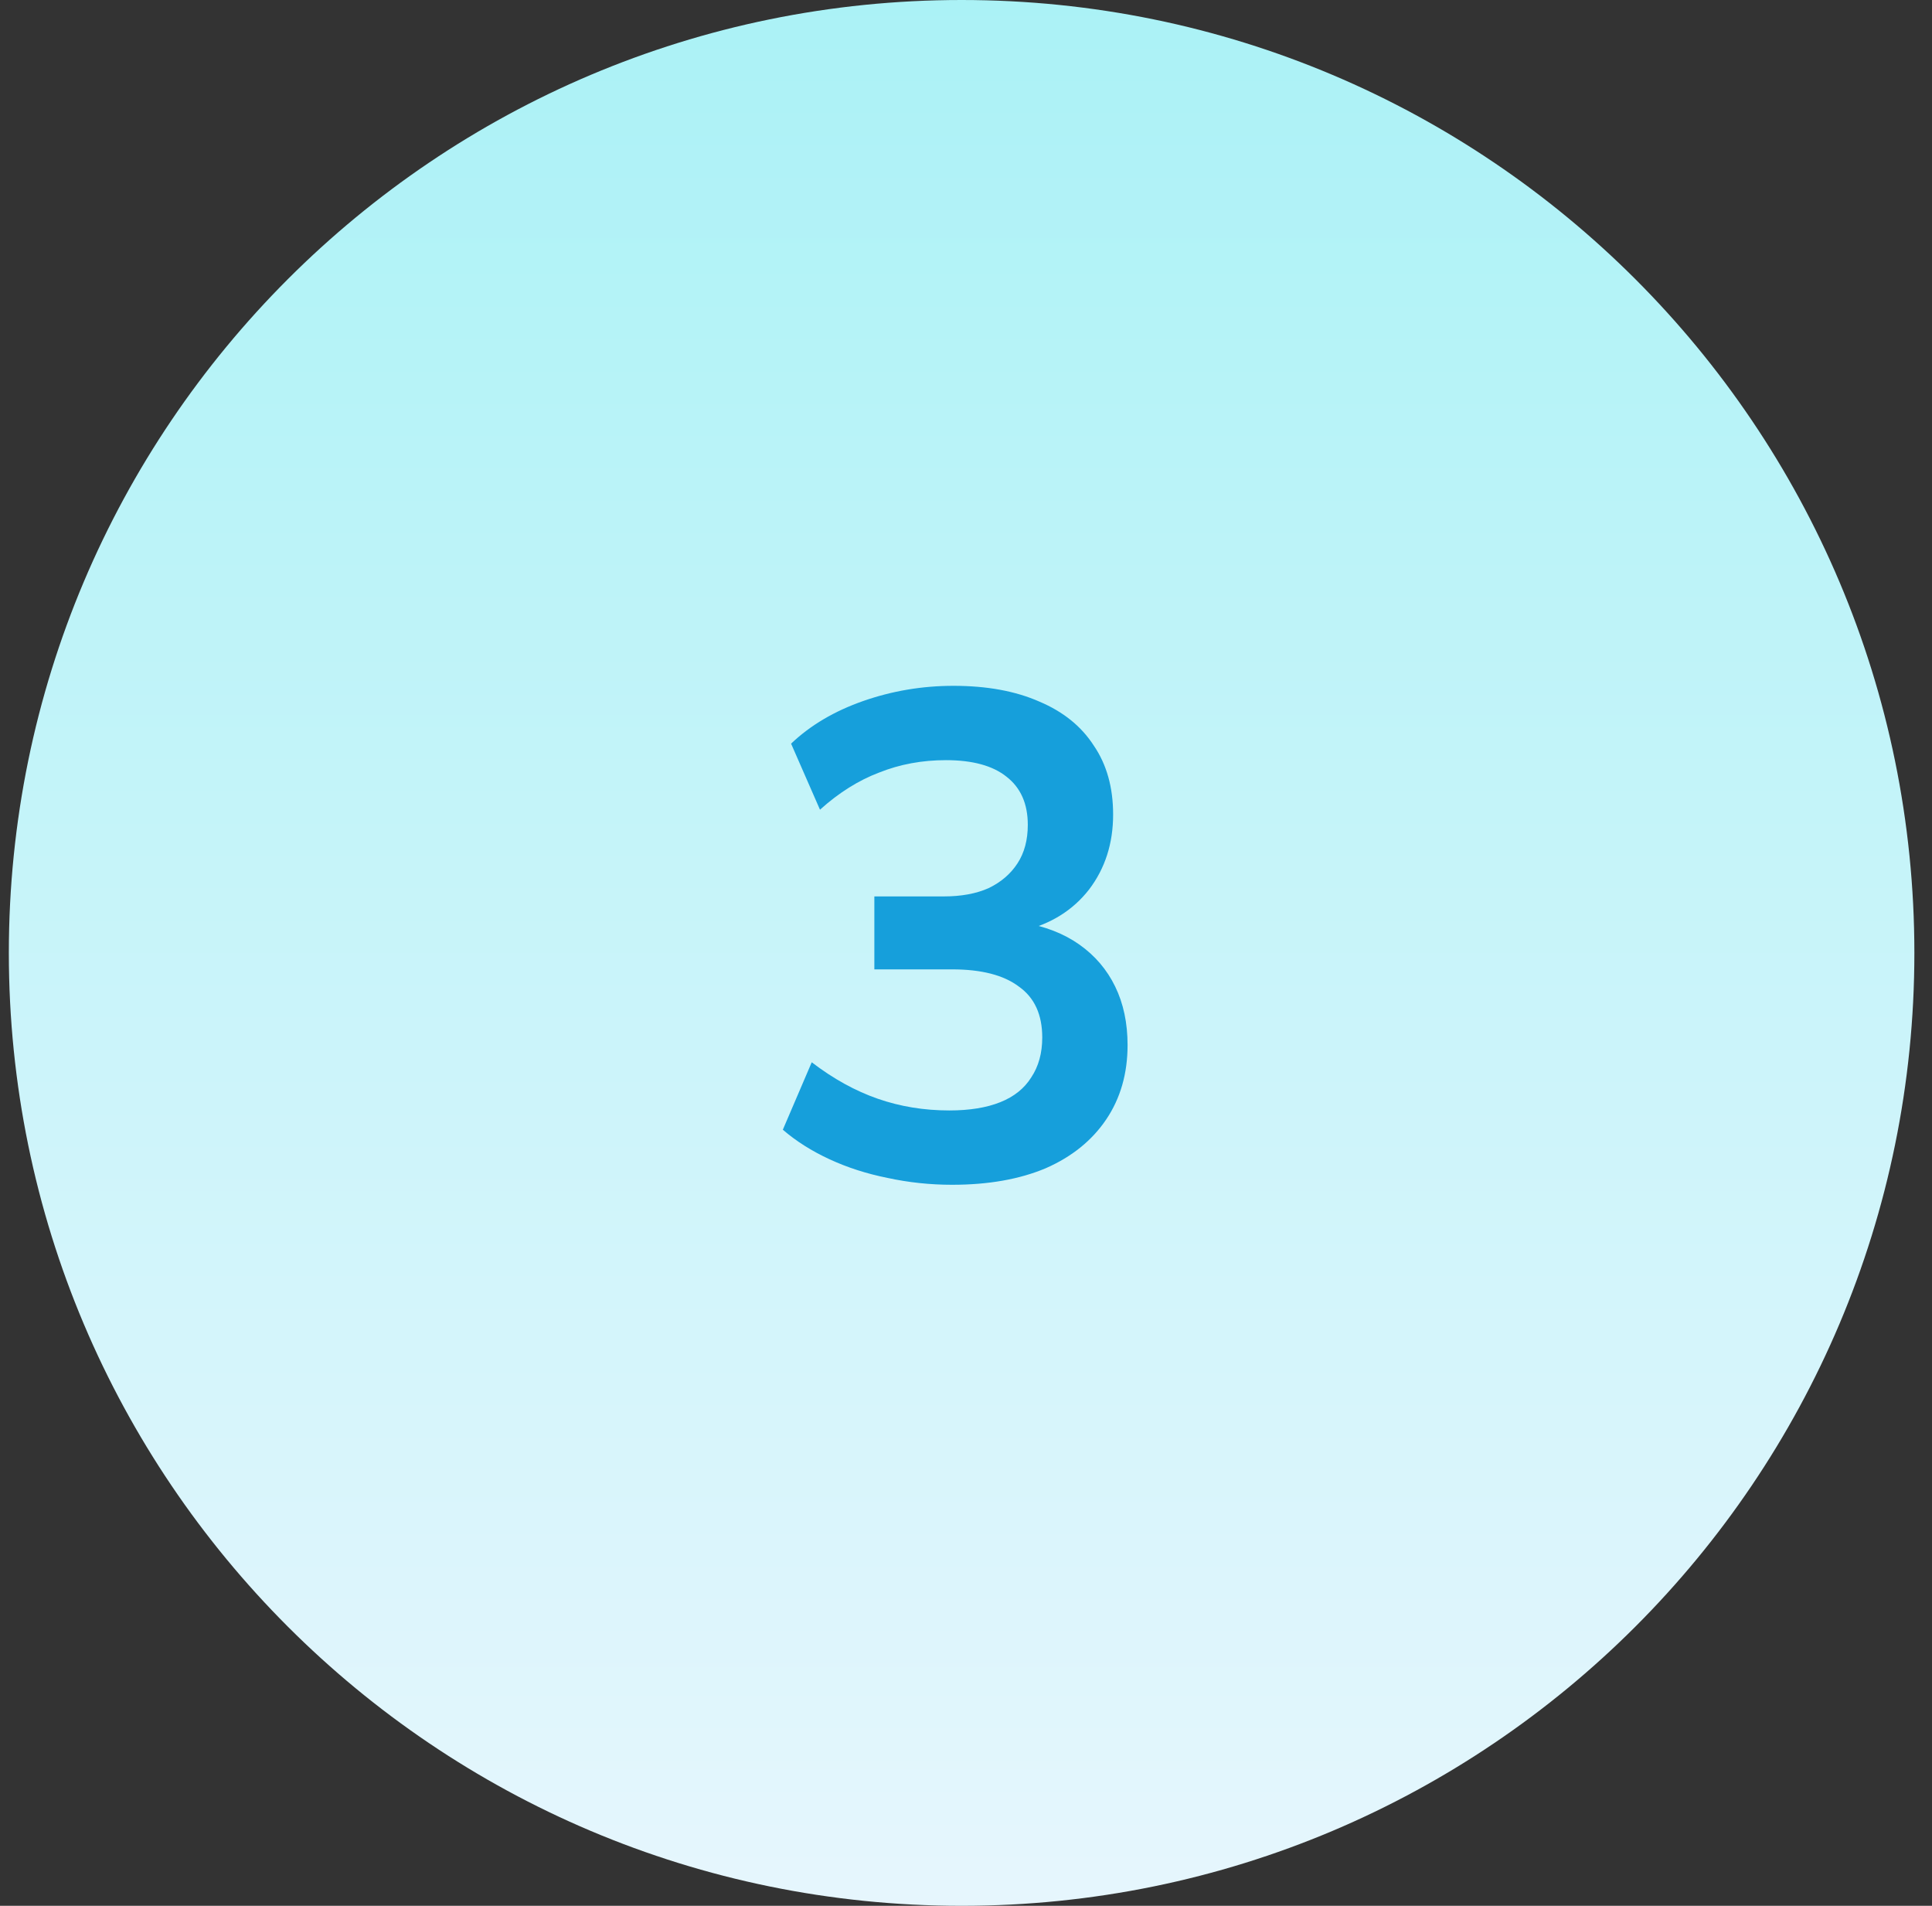
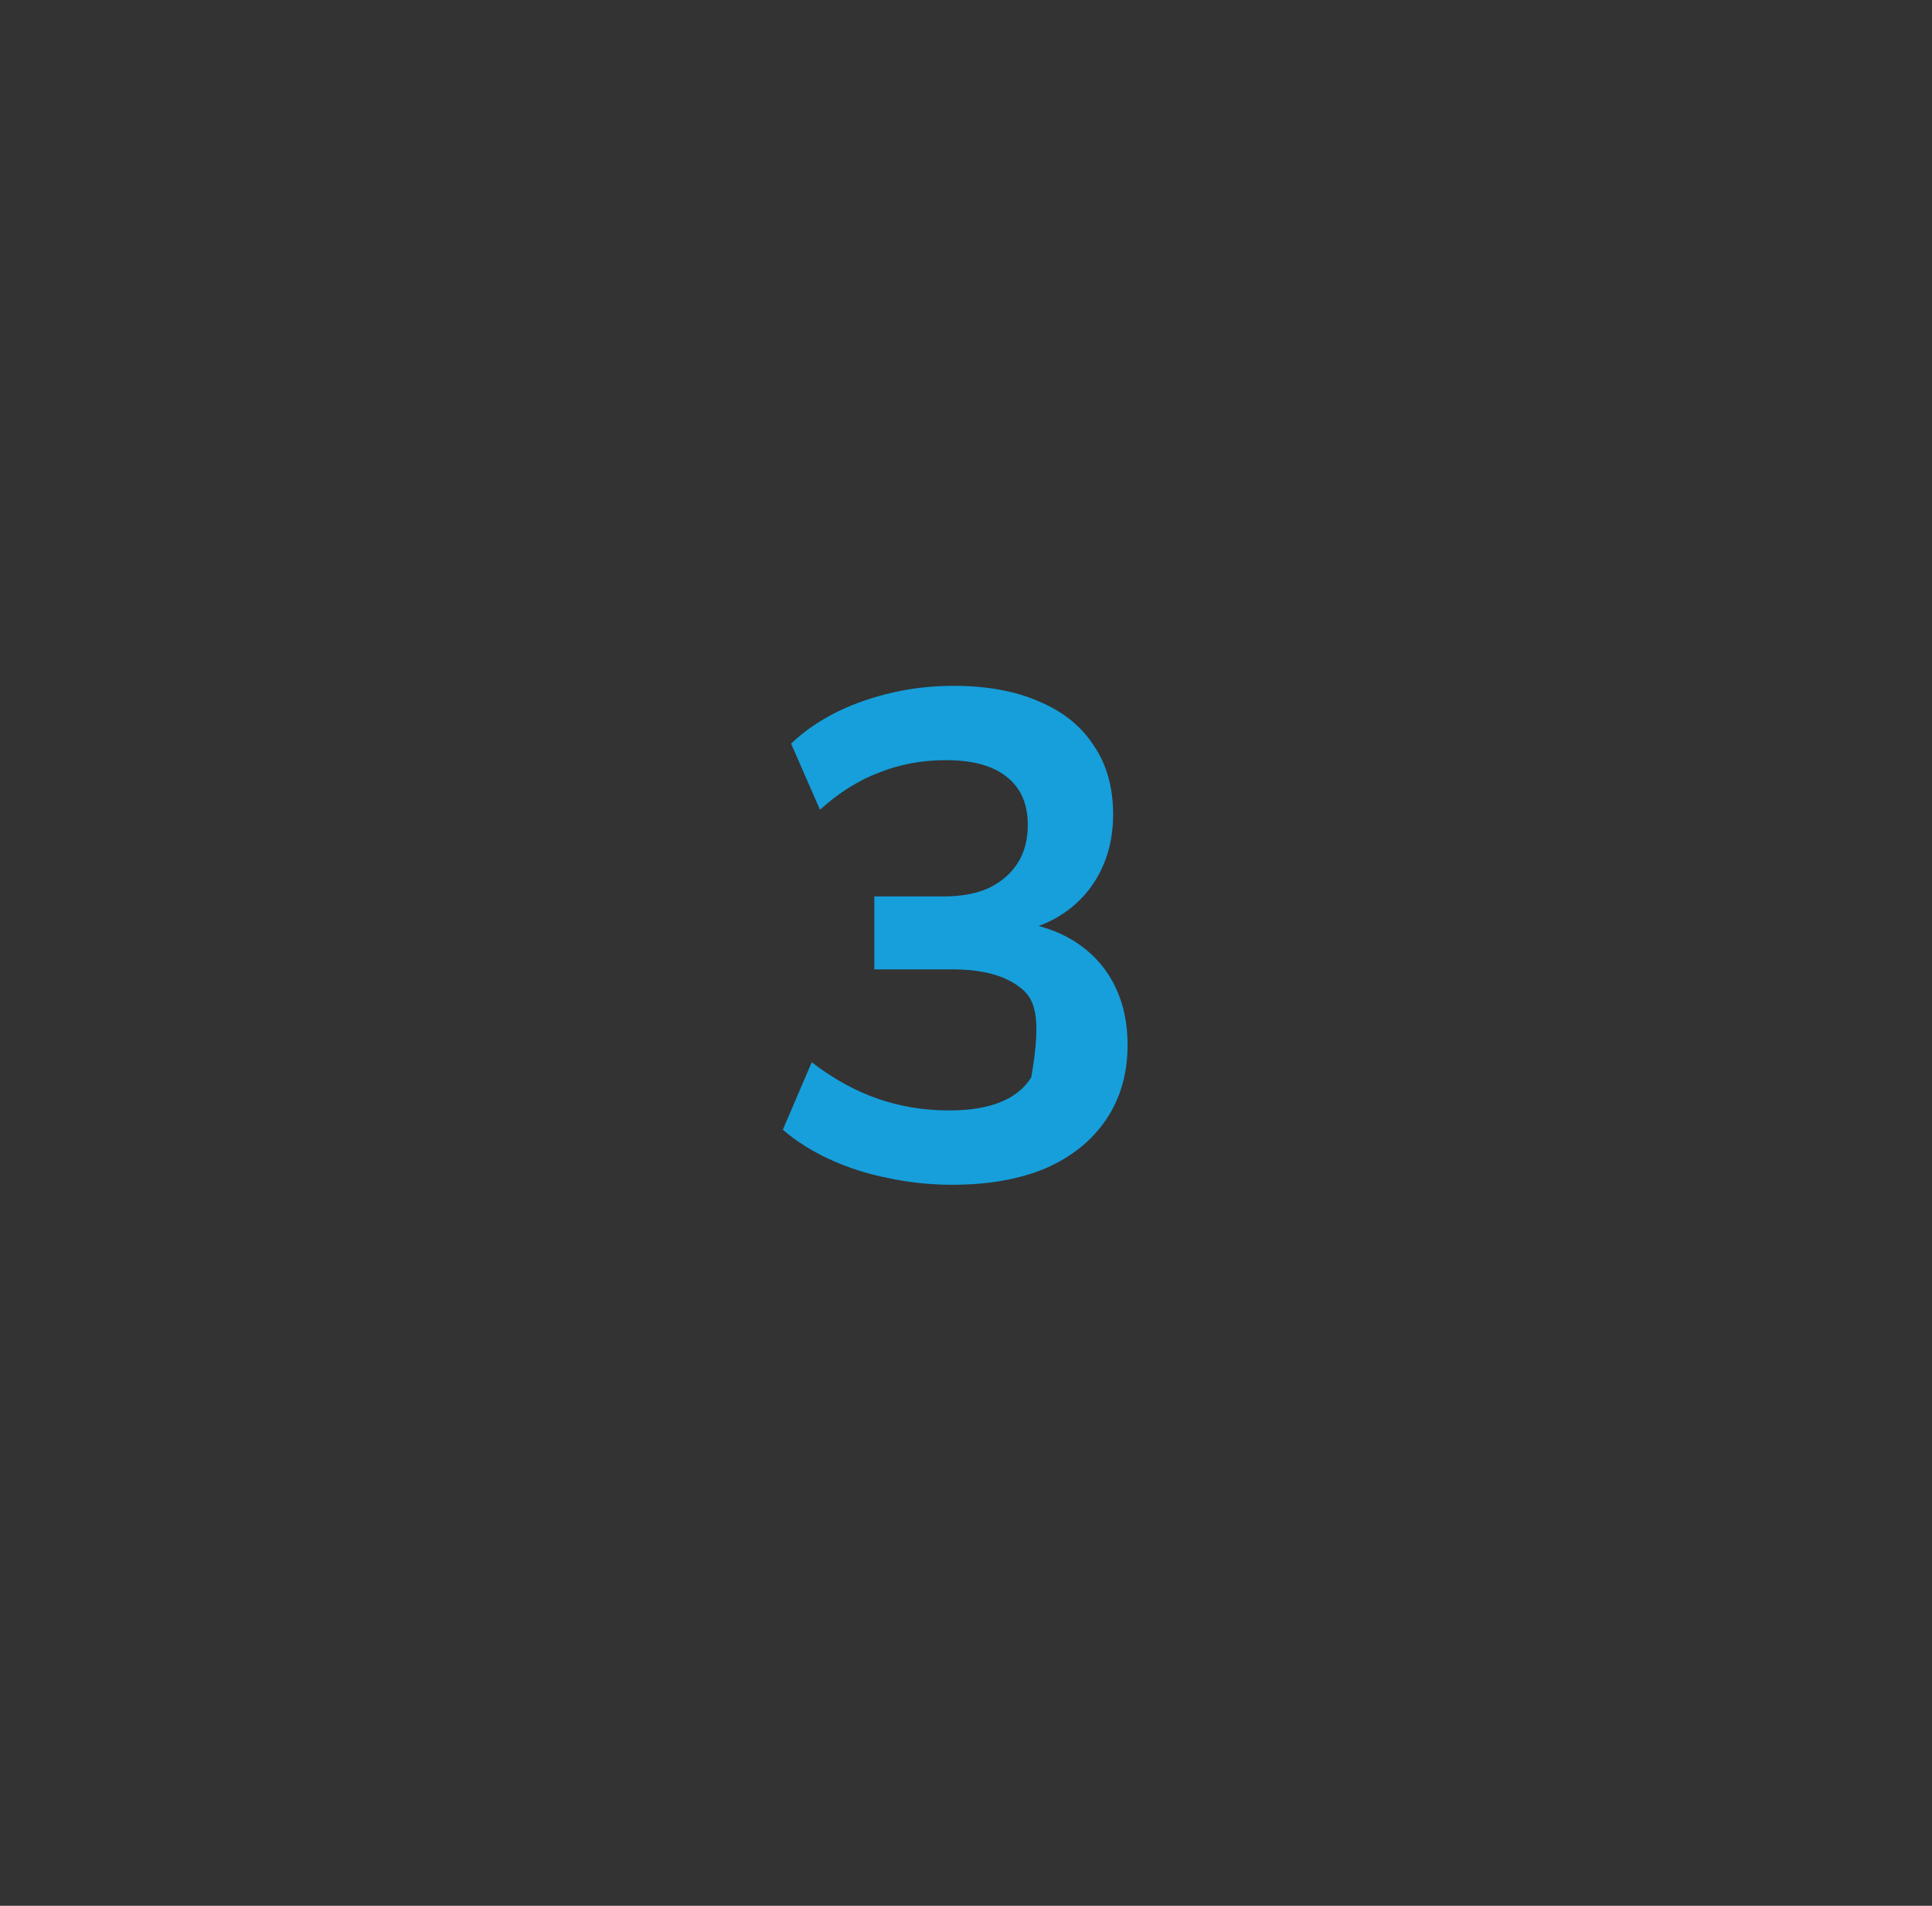
<svg xmlns="http://www.w3.org/2000/svg" width="73" height="72" viewBox="0 0 73 72" fill="none">
  <rect x="0" y="0" width="73" height="72" fill="#333333" stroke="none" />
-   <path d="M0.334 36C0.334 16.118 16.452 0 36.334 0C56.216 0 72.334 16.118 72.334 36C72.334 55.882 56.216 72 36.334 72C16.452 72 0.334 55.882 0.334 36Z" fill="url(#paint0_linear_8960_49005)" />
-   <path d="M35.975 44.76C35.143 44.76 34.328 44.673 33.531 44.5C32.751 44.344 32.023 44.11 31.347 43.798C30.671 43.486 30.082 43.113 29.579 42.68L30.671 40.132C31.486 40.756 32.318 41.215 33.167 41.51C34.016 41.805 34.918 41.952 35.871 41.952C36.634 41.952 37.275 41.848 37.795 41.64C38.315 41.432 38.705 41.12 38.965 40.704C39.242 40.288 39.381 39.785 39.381 39.196C39.381 38.329 39.086 37.688 38.497 37.272C37.925 36.839 37.084 36.622 35.975 36.622H33.037V33.866H35.663C36.322 33.866 36.885 33.762 37.353 33.554C37.821 33.329 38.185 33.017 38.445 32.618C38.705 32.219 38.835 31.734 38.835 31.162C38.835 30.365 38.566 29.758 38.029 29.342C37.509 28.926 36.746 28.718 35.741 28.718C34.84 28.718 33.999 28.874 33.219 29.186C32.439 29.481 31.694 29.949 30.983 30.59L29.891 28.094C30.619 27.401 31.529 26.863 32.621 26.482C33.713 26.101 34.848 25.91 36.027 25.91C37.292 25.91 38.376 26.109 39.277 26.508C40.178 26.889 40.863 27.444 41.331 28.172C41.816 28.883 42.059 29.749 42.059 30.772C42.059 31.864 41.756 32.809 41.149 33.606C40.542 34.386 39.71 34.906 38.653 35.166V34.854C39.485 34.993 40.196 35.27 40.785 35.686C41.374 36.102 41.825 36.631 42.137 37.272C42.449 37.913 42.605 38.65 42.605 39.482C42.605 40.557 42.336 41.493 41.799 42.29C41.262 43.087 40.499 43.703 39.511 44.136C38.523 44.552 37.344 44.76 35.975 44.76Z" fill="#169FDB" />
+   <path d="M35.975 44.76C35.143 44.76 34.328 44.673 33.531 44.5C32.751 44.344 32.023 44.11 31.347 43.798C30.671 43.486 30.082 43.113 29.579 42.68L30.671 40.132C31.486 40.756 32.318 41.215 33.167 41.51C34.016 41.805 34.918 41.952 35.871 41.952C36.634 41.952 37.275 41.848 37.795 41.64C38.315 41.432 38.705 41.12 38.965 40.704C39.381 38.329 39.086 37.688 38.497 37.272C37.925 36.839 37.084 36.622 35.975 36.622H33.037V33.866H35.663C36.322 33.866 36.885 33.762 37.353 33.554C37.821 33.329 38.185 33.017 38.445 32.618C38.705 32.219 38.835 31.734 38.835 31.162C38.835 30.365 38.566 29.758 38.029 29.342C37.509 28.926 36.746 28.718 35.741 28.718C34.84 28.718 33.999 28.874 33.219 29.186C32.439 29.481 31.694 29.949 30.983 30.59L29.891 28.094C30.619 27.401 31.529 26.863 32.621 26.482C33.713 26.101 34.848 25.91 36.027 25.91C37.292 25.91 38.376 26.109 39.277 26.508C40.178 26.889 40.863 27.444 41.331 28.172C41.816 28.883 42.059 29.749 42.059 30.772C42.059 31.864 41.756 32.809 41.149 33.606C40.542 34.386 39.71 34.906 38.653 35.166V34.854C39.485 34.993 40.196 35.27 40.785 35.686C41.374 36.102 41.825 36.631 42.137 37.272C42.449 37.913 42.605 38.65 42.605 39.482C42.605 40.557 42.336 41.493 41.799 42.29C41.262 43.087 40.499 43.703 39.511 44.136C38.523 44.552 37.344 44.76 35.975 44.76Z" fill="#169FDB" />
  <defs>
    <linearGradient id="paint0_linear_8960_49005" x1="36.334" y1="0" x2="36.334" y2="72" gradientUnits="userSpaceOnUse">
      <stop stop-color="#ABF2F6" />
      <stop offset="1" stop-color="#E6F6FD" />
    </linearGradient>
  </defs>
</svg>